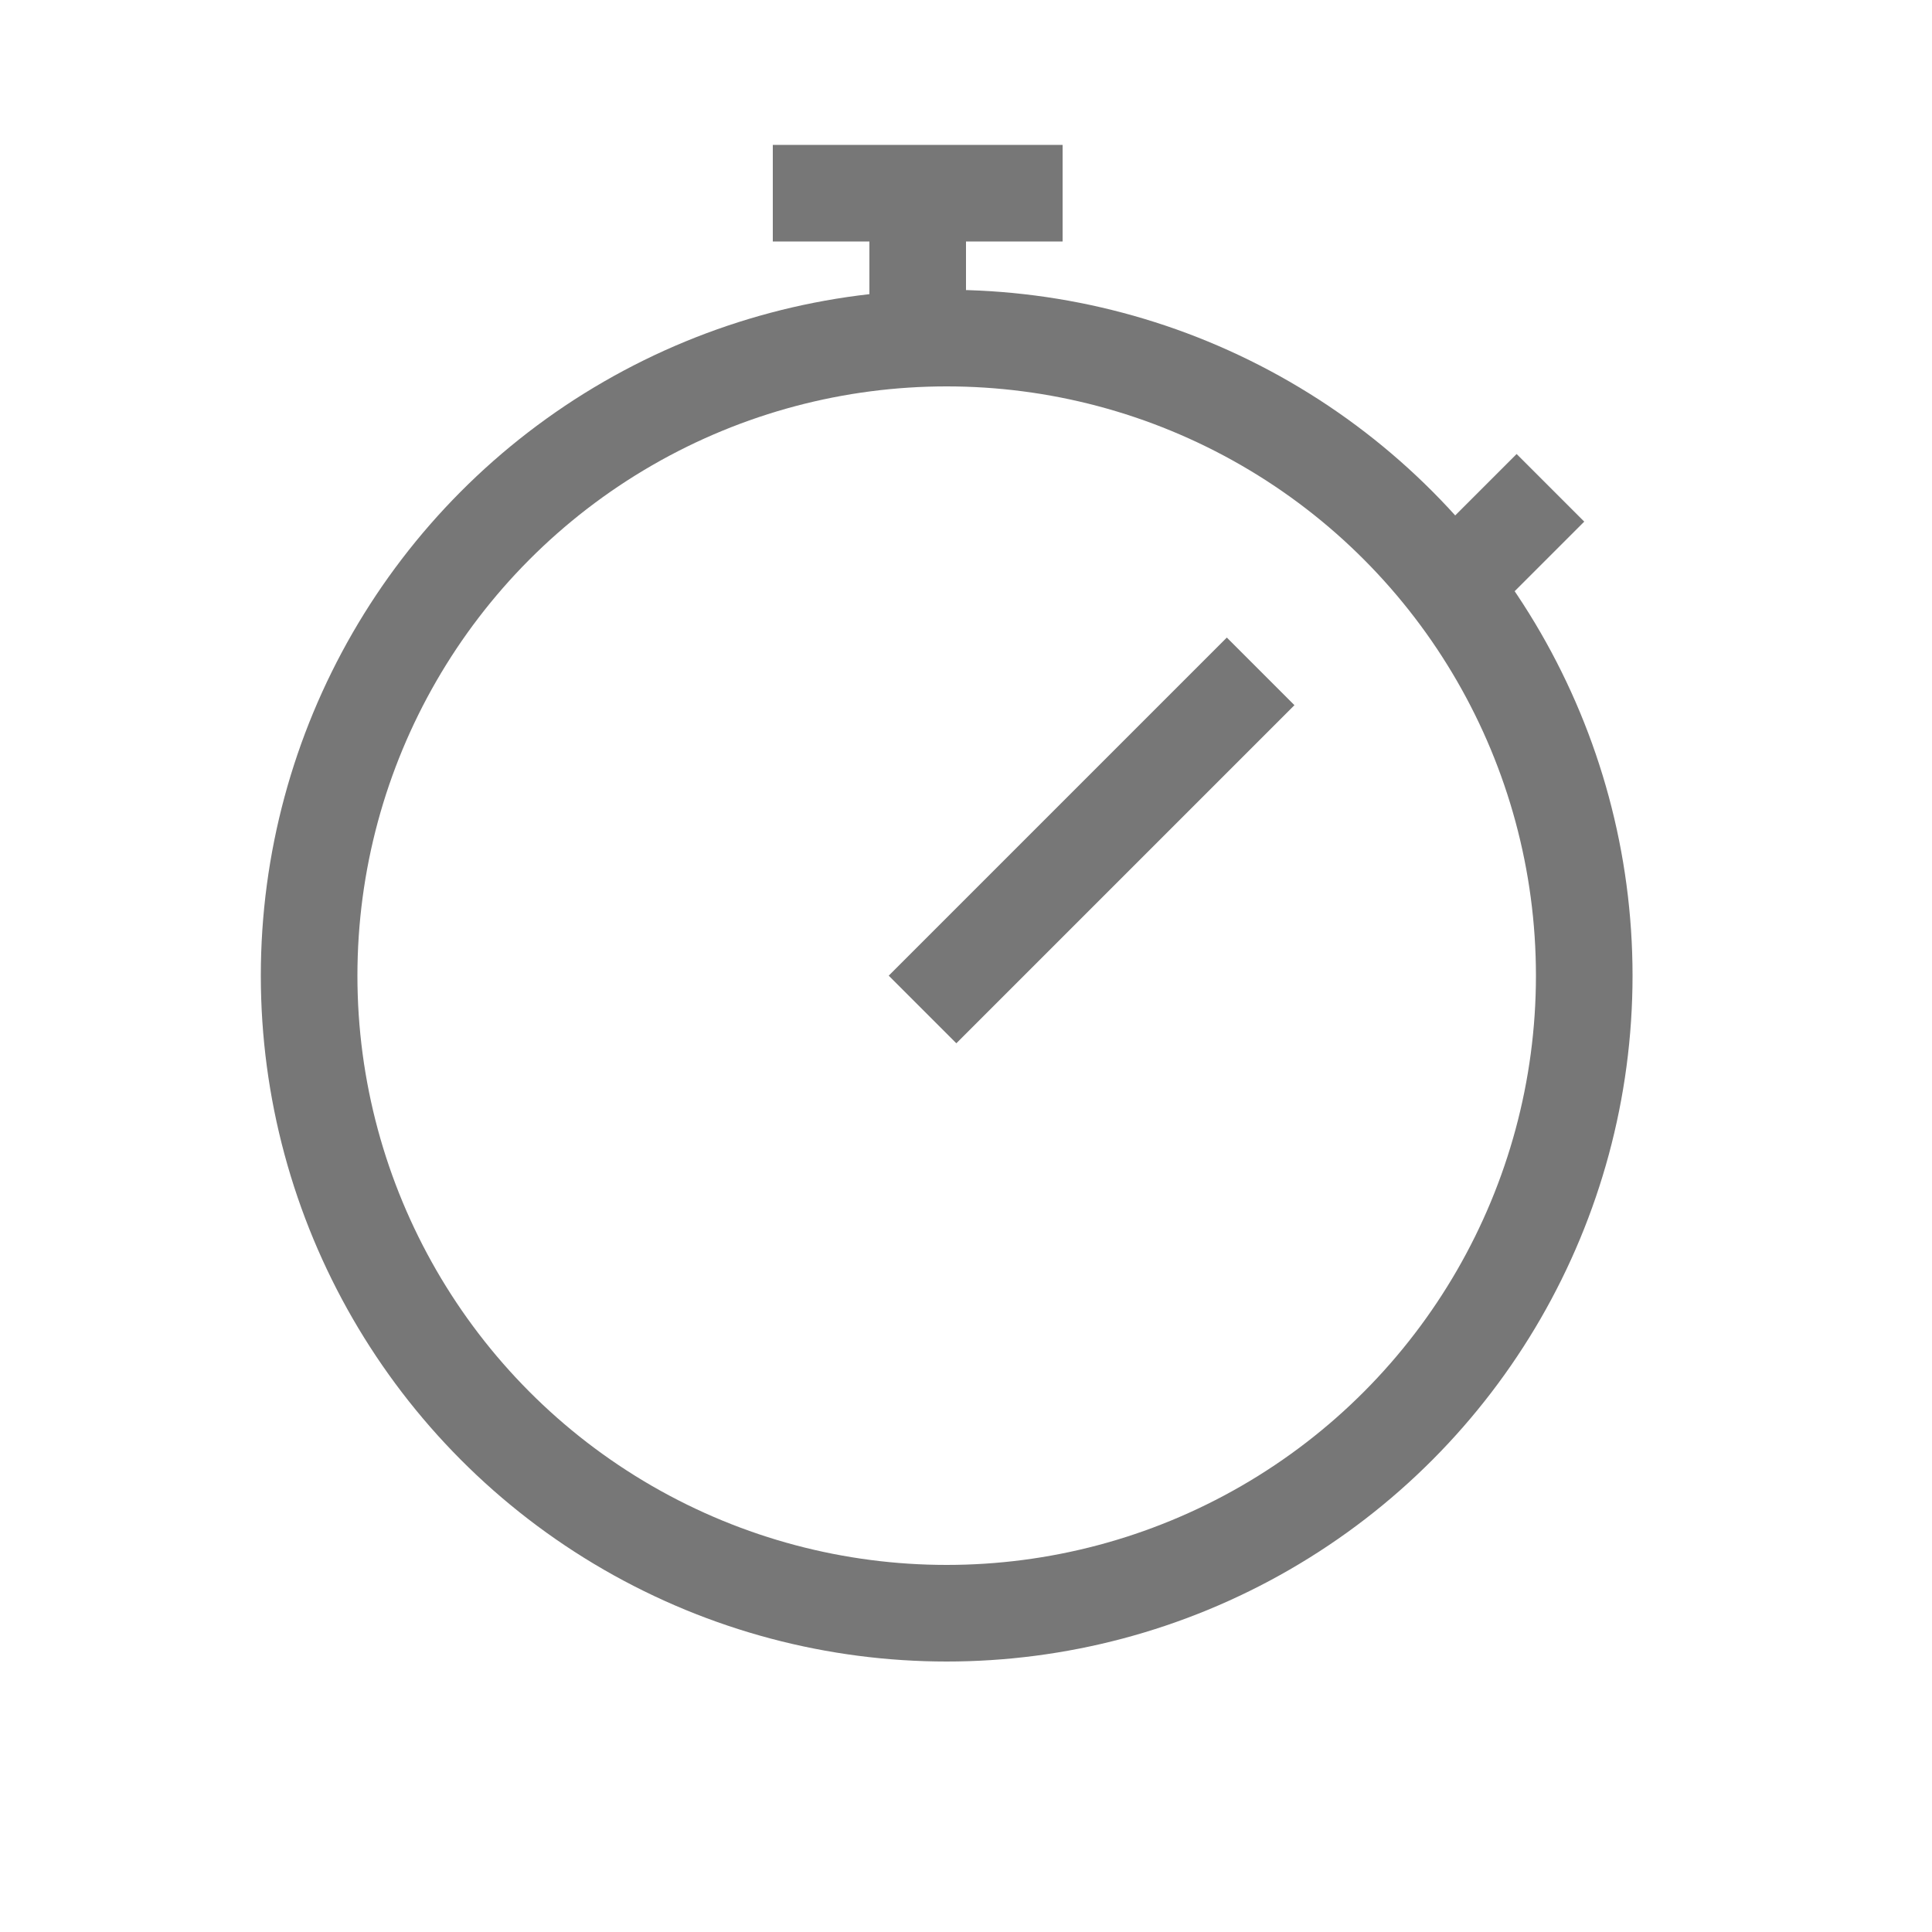
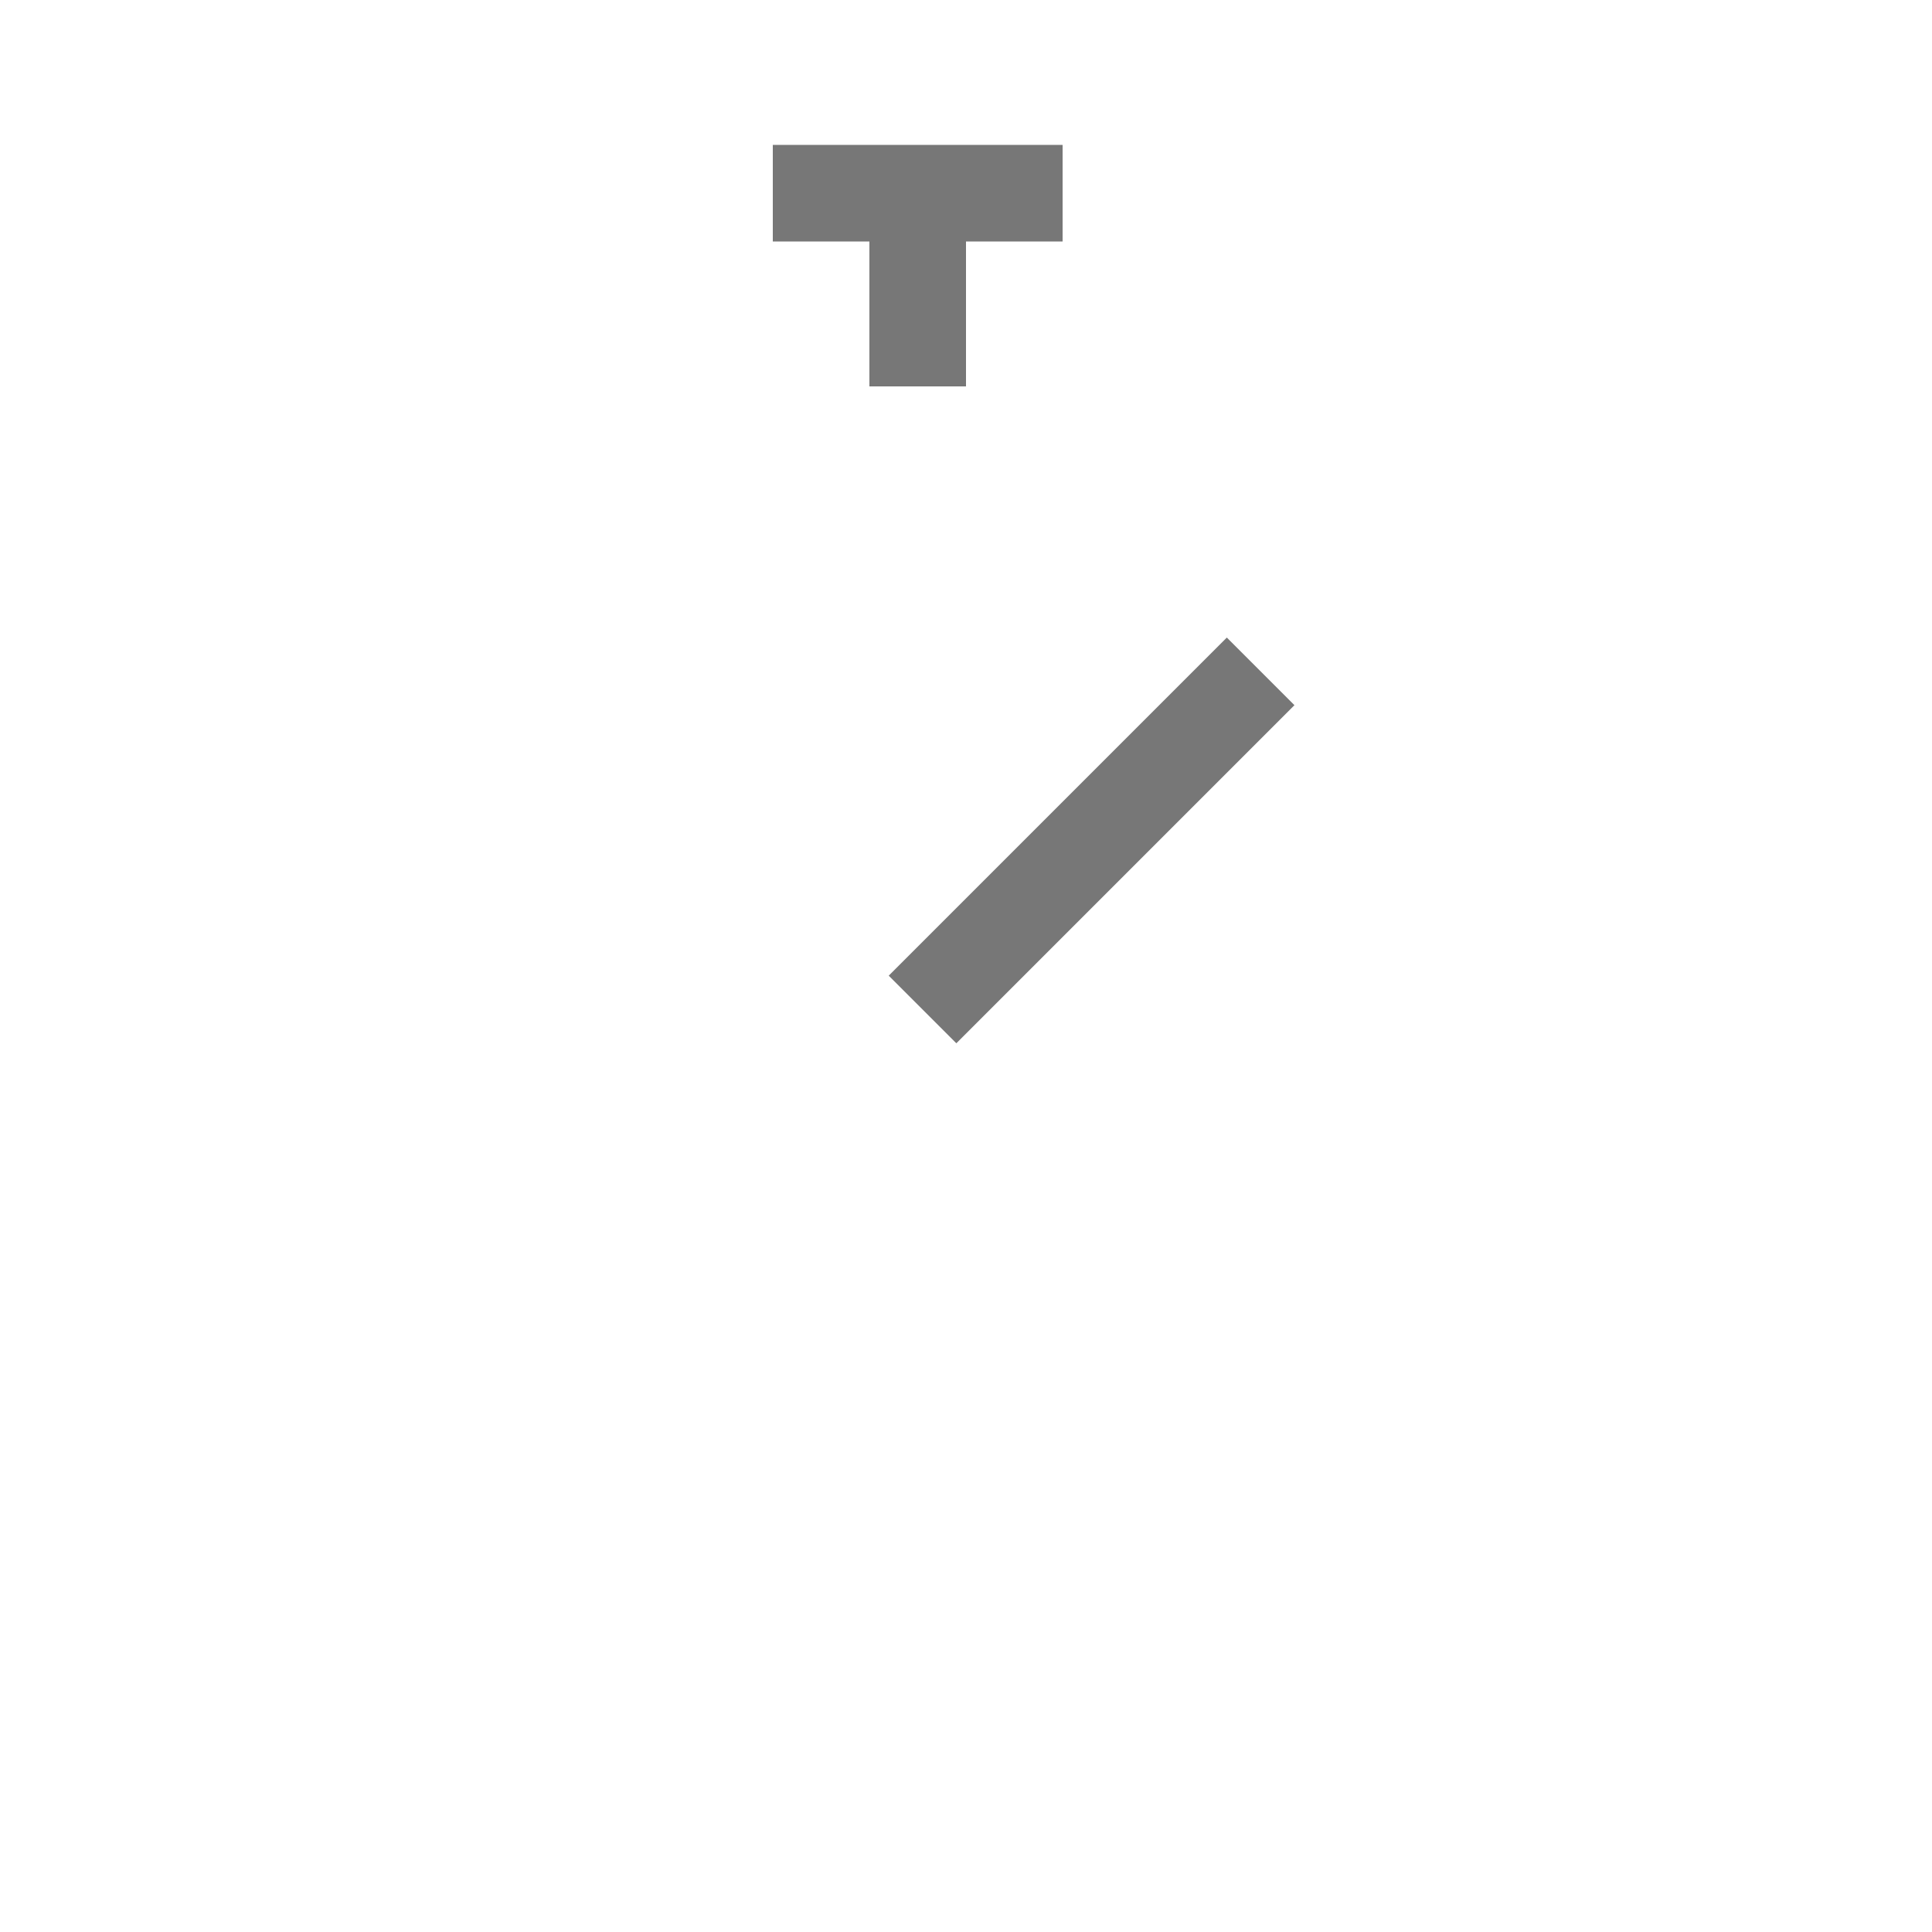
<svg xmlns="http://www.w3.org/2000/svg" version="1.1" id="Layer_1" x="0px" y="0px" viewBox="0 0 20 20" style="enable-background:new 0 0 20 20;" xml:space="preserve">
  <style type="text/css">
	.st0{fill-opacity:0;stroke:#777777;stroke-linejoin:round;}
	.st1{fill:#777777;}
</style>
-   <circle class="st0" cx="9.8" cy="10.1" r="6.6" />
  <path class="st1" d="M9.9,10.8l-0.7-0.7l3.5-3.5l0.7,0.7L9.9,10.8z" />
-   <path class="st1" d="M15.4,6.4l-0.7-0.7l1-1l0.7,0.7L15.4,6.4z" />
  <rect x="9" y="2" class="st1" width="1" height="2" />
  <rect x="8" y="1.5" class="st1" width="3" height="1" />
</svg>